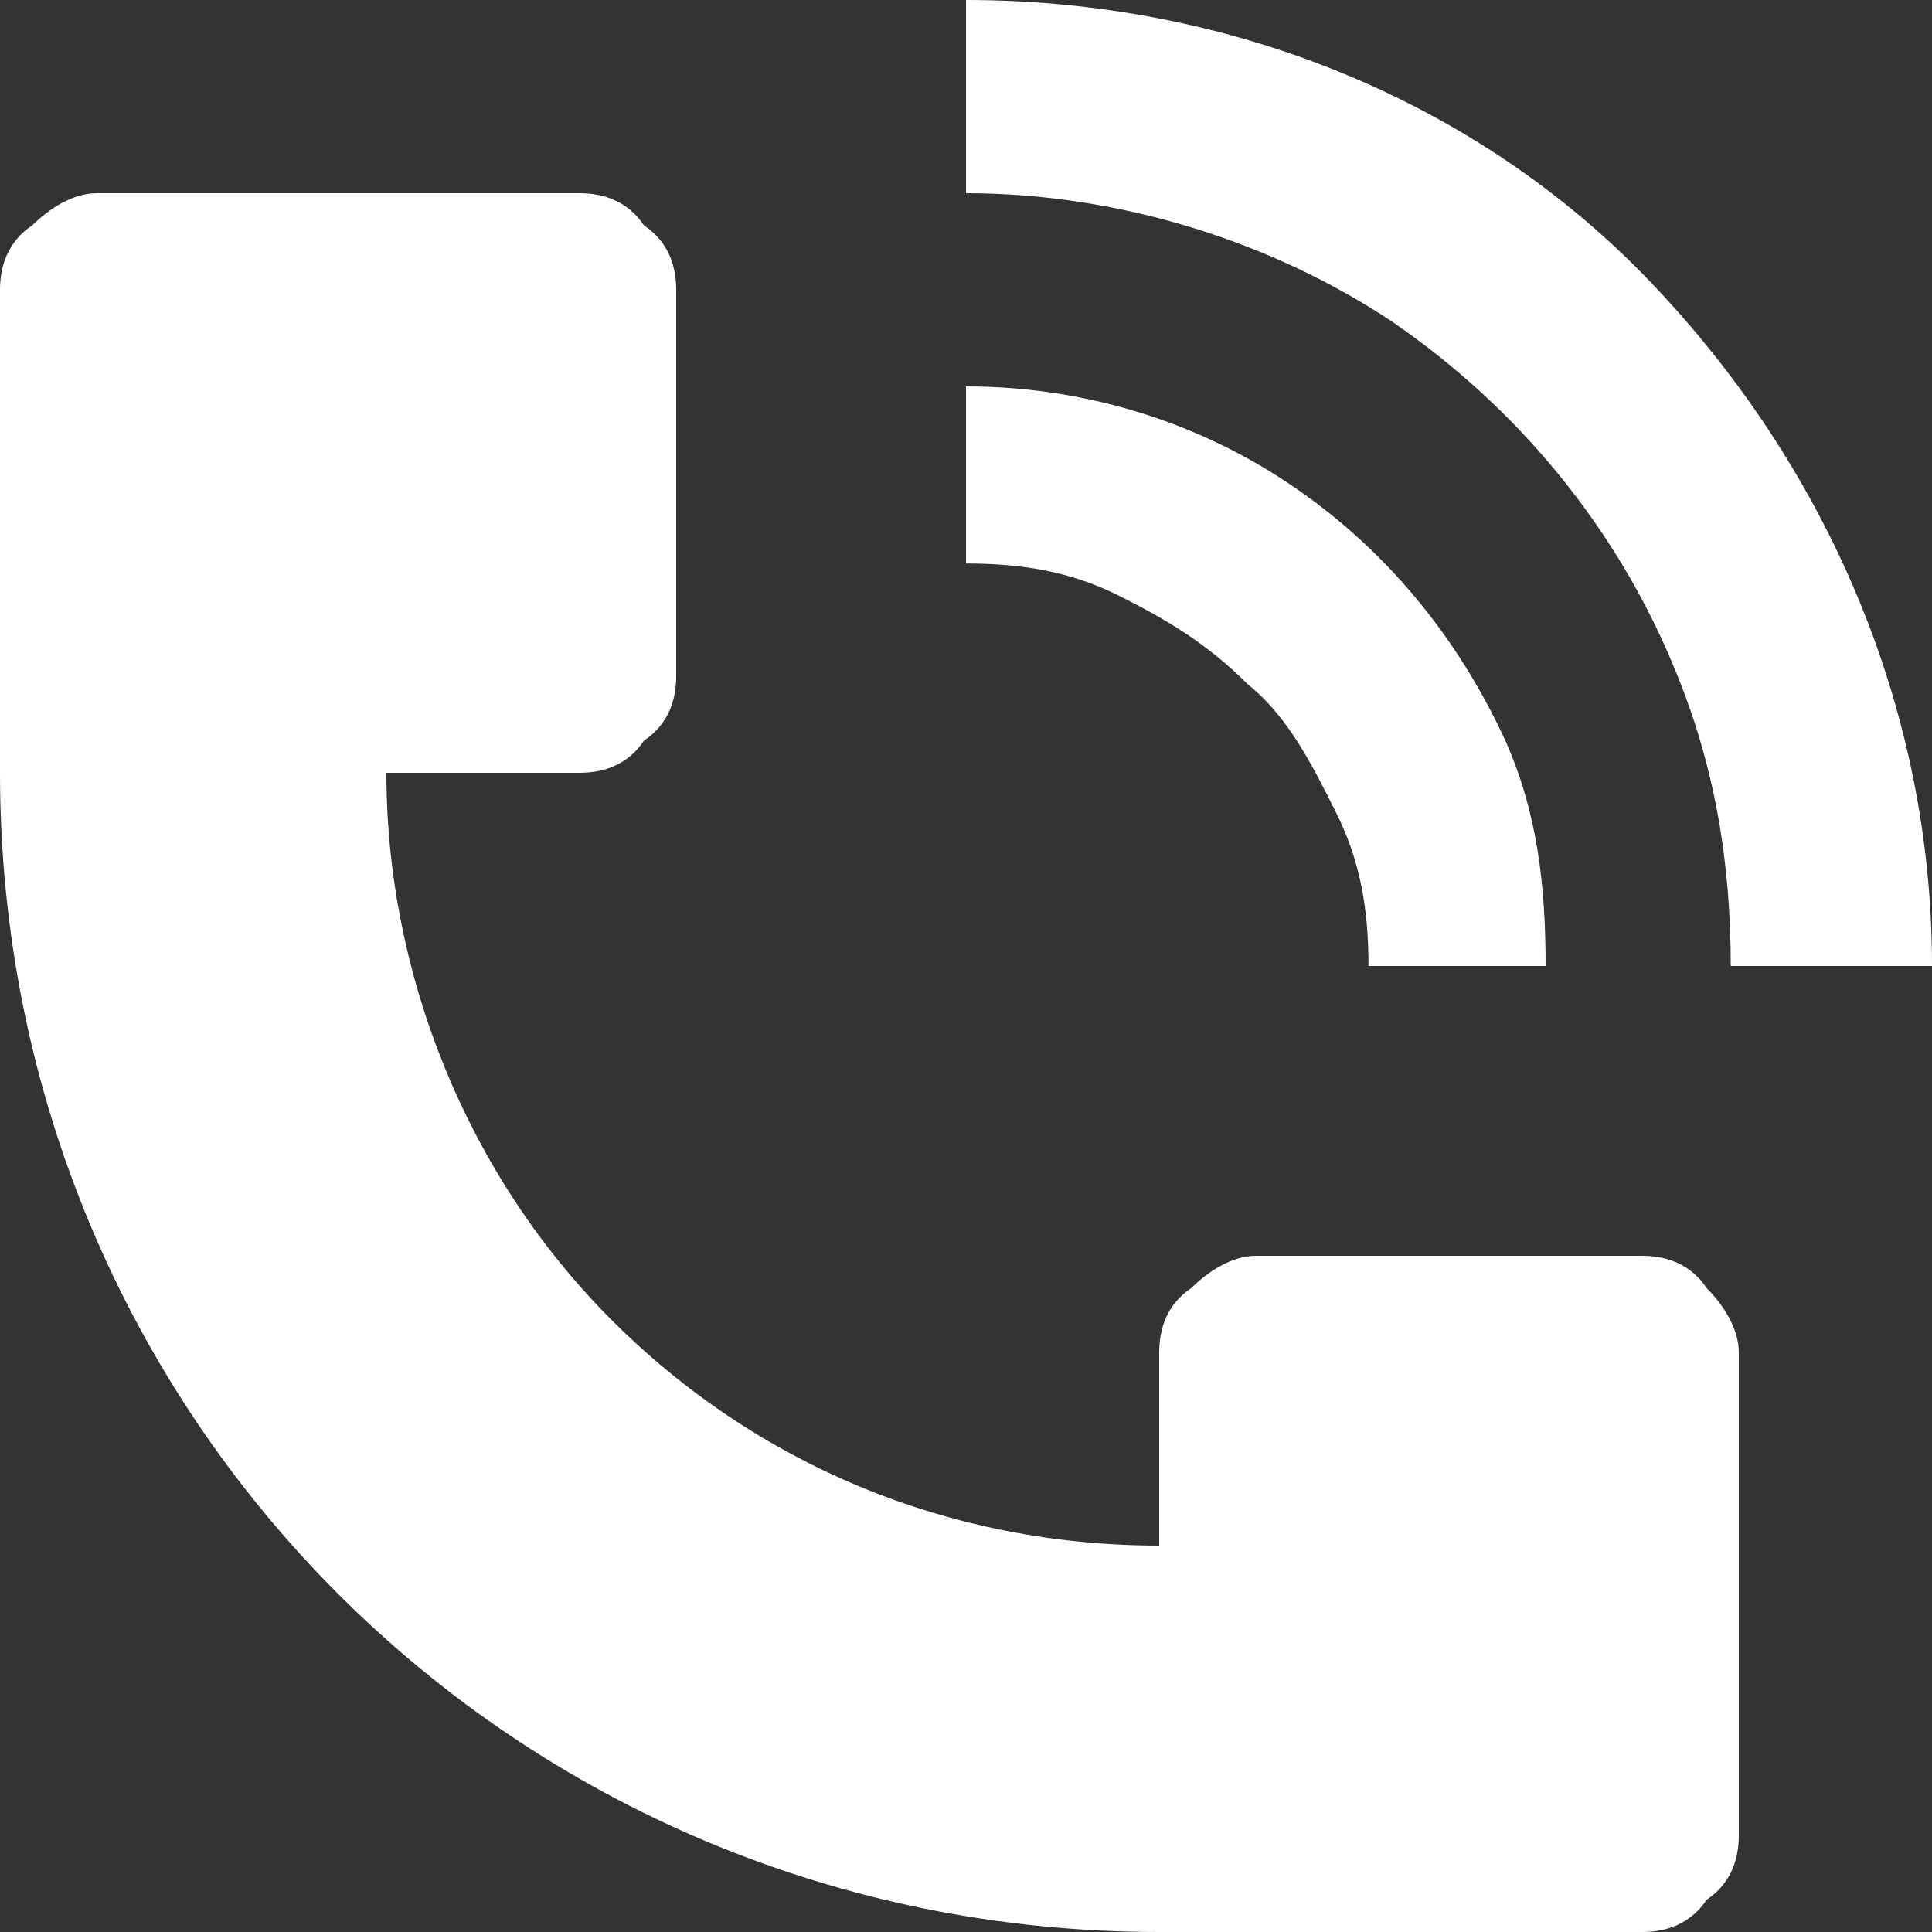
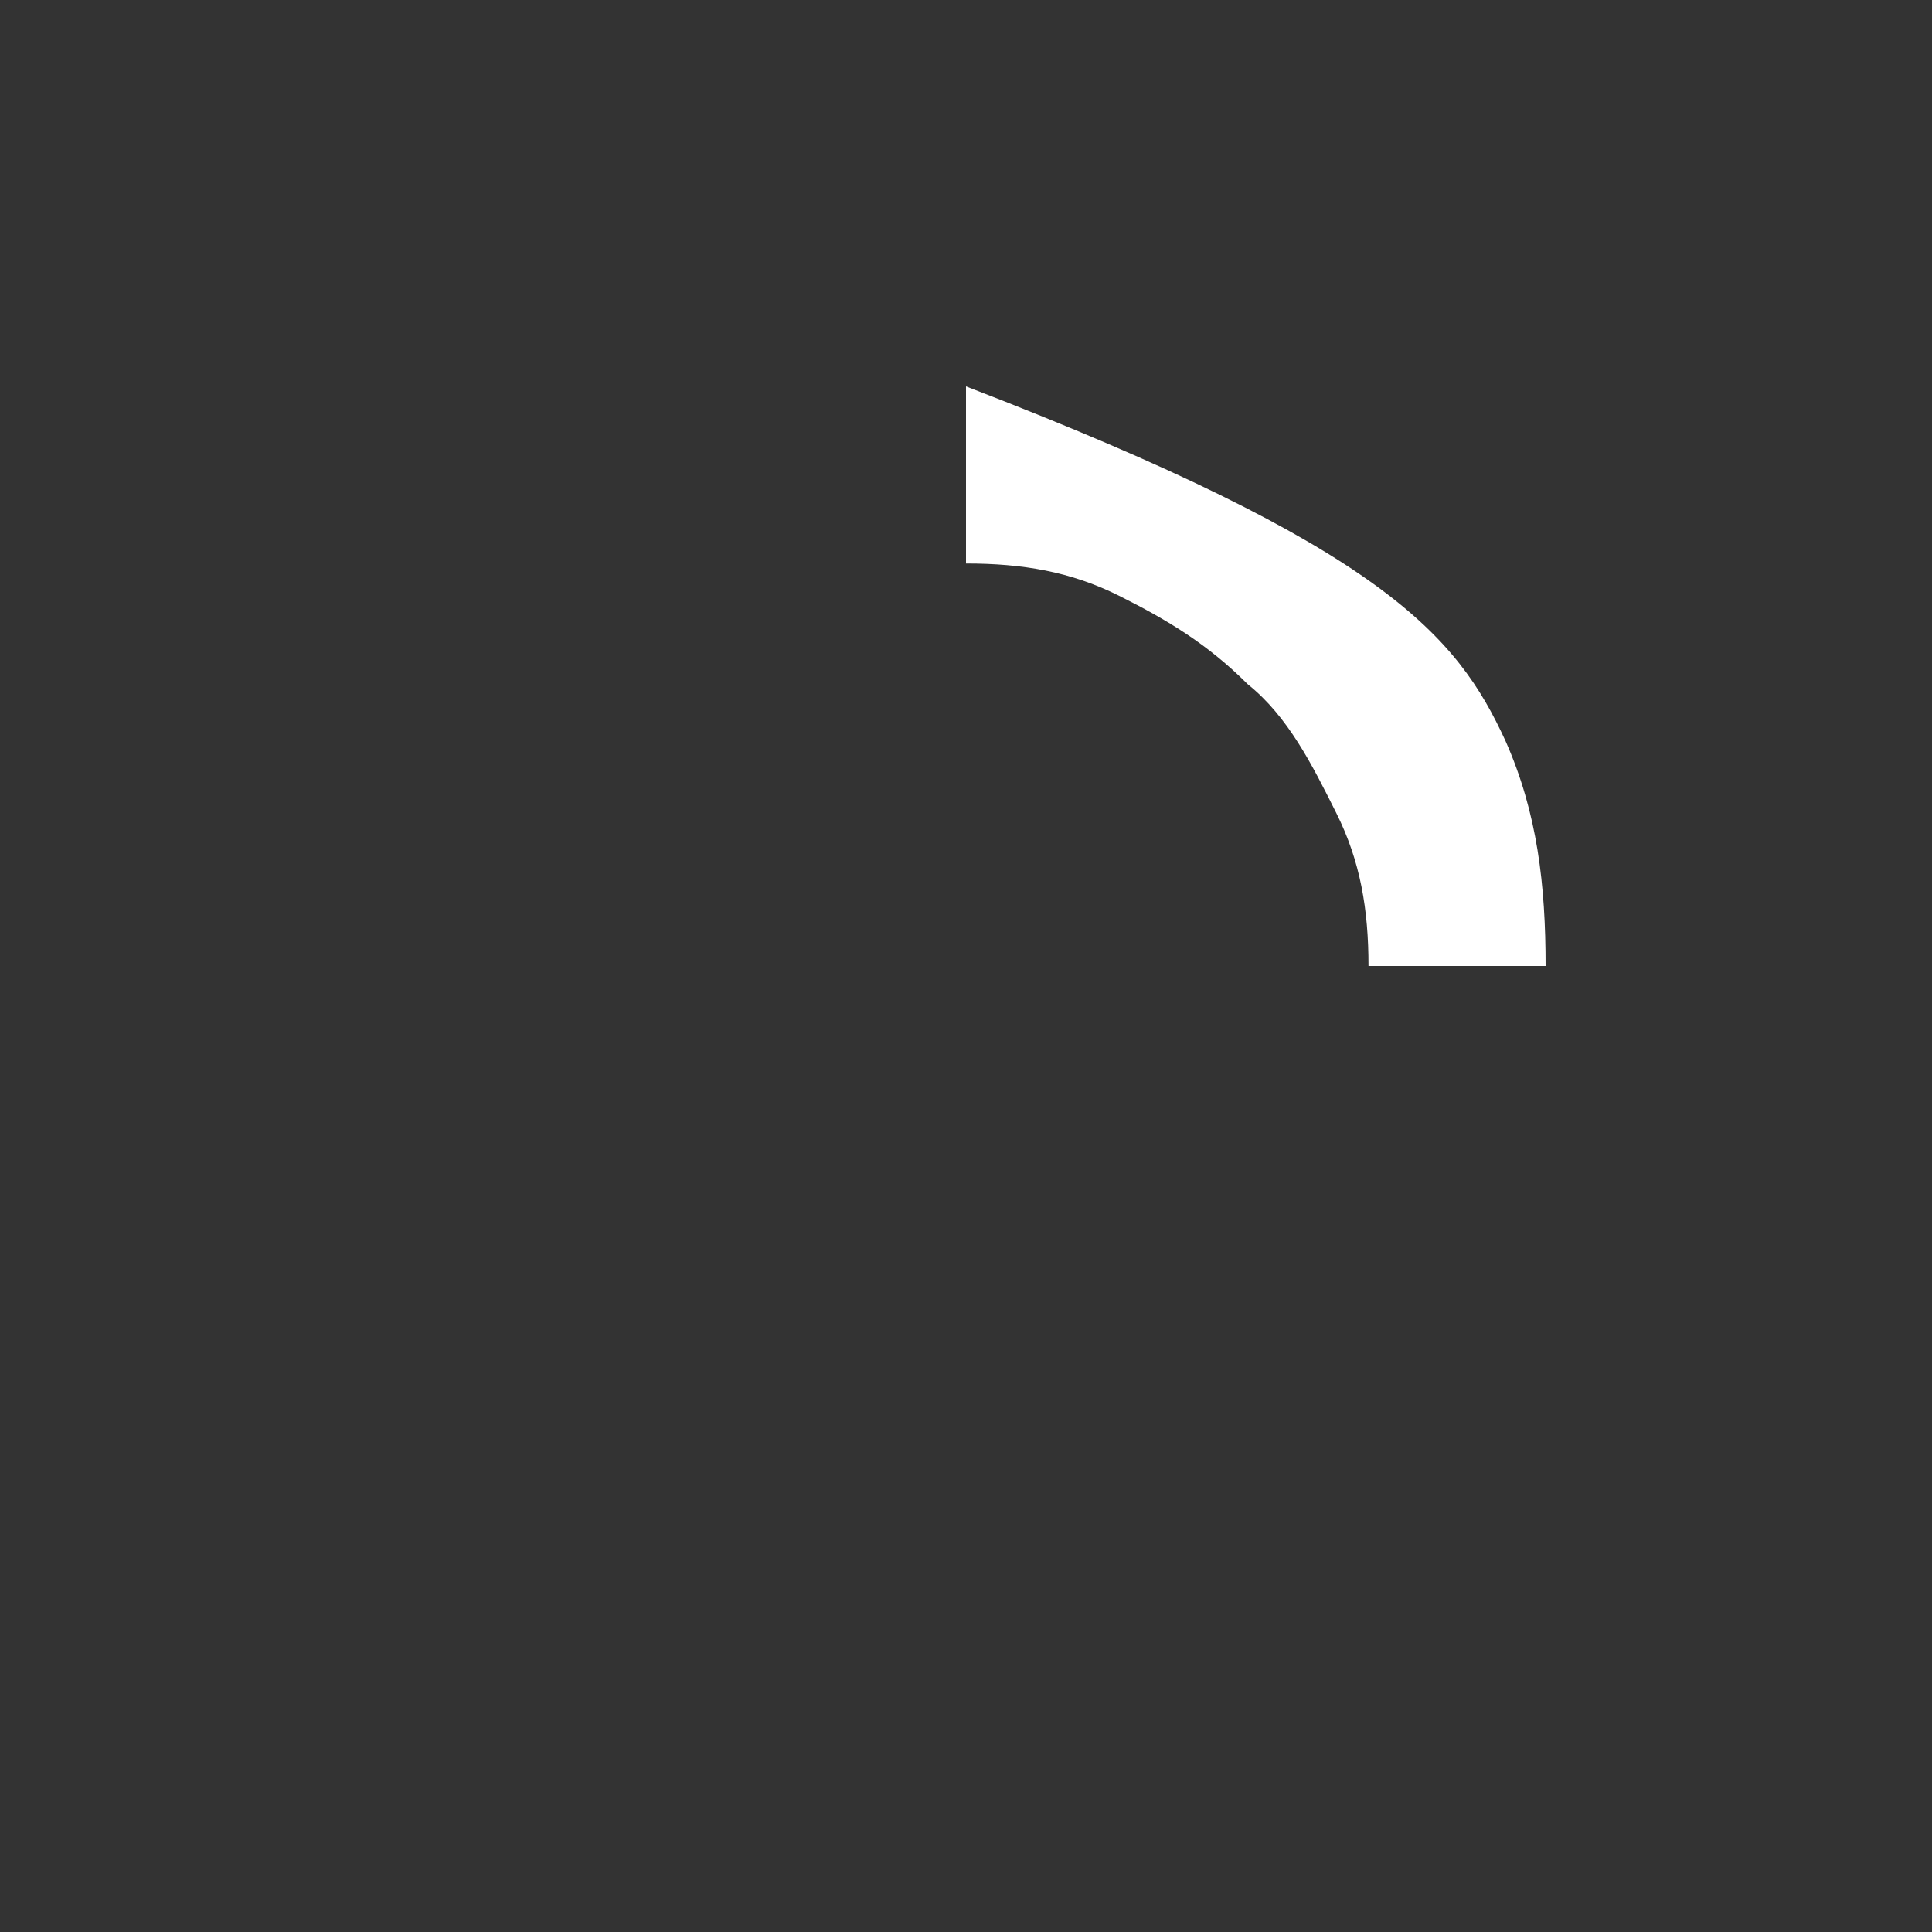
<svg xmlns="http://www.w3.org/2000/svg" version="1.1" id="Layer_1" x="0px" y="0px" viewBox="0 0 24 24" style="enable-background:new 0 0 24 24;" xml:space="preserve">
  <rect x="0" y="0" width="24" height="24" fill="#333333" stroke="none" />
  <style type="text/css">
	.st0{fill:#FFFFFF;}
</style>
-   <path class="st0" d="M24,12c0-3.2-1.3-6.2-3.5-8.5S15.2,0,12,0v2.4c1.9,0,3.8,0.6,5.3,1.6c1.6,1.1,2.8,2.6,3.5,4.3  c0.5,1.2,0.7,2.4,0.7,3.7H24z M0,9.6v-6C0,3.3,0.1,3,0.4,2.8c0.2-0.2,0.5-0.4,0.8-0.4h6c0.3,0,0.6,0.1,0.8,0.4  C8.3,3,8.4,3.3,8.4,3.6v4.8C8.4,8.7,8.3,9,8,9.2C7.8,9.5,7.5,9.6,7.2,9.6H4.8c0,2.5,1,5,2.8,6.8c1.8,1.8,4.2,2.8,6.8,2.8v-2.4  c0-0.3,0.1-0.6,0.4-0.8c0.2-0.2,0.5-0.4,0.8-0.4h4.8c0.3,0,0.6,0.1,0.8,0.4c0.2,0.2,0.4,0.5,0.4,0.8v6c0,0.3-0.1,0.6-0.4,0.8  C21,23.9,20.7,24,20.4,24h-6C6.4,24,0,17.6,0,9.6z" />
-   <path class="st0" d="M18.7,9.2c0.4,0.9,0.5,1.8,0.5,2.8H17c0-0.7-0.1-1.3-0.4-1.9c-0.3-0.6-0.6-1.2-1.1-1.6c-0.5-0.5-1-0.8-1.6-1.1  C13.3,7.1,12.7,7,12,7V4.8c1.4,0,2.8,0.4,4,1.2C17.2,6.8,18.1,7.9,18.7,9.2L18.7,9.2z" />
+   <path class="st0" d="M18.7,9.2c0.4,0.9,0.5,1.8,0.5,2.8H17c0-0.7-0.1-1.3-0.4-1.9c-0.3-0.6-0.6-1.2-1.1-1.6c-0.5-0.5-1-0.8-1.6-1.1  C13.3,7.1,12.7,7,12,7V4.8C17.2,6.8,18.1,7.9,18.7,9.2L18.7,9.2z" />
</svg>